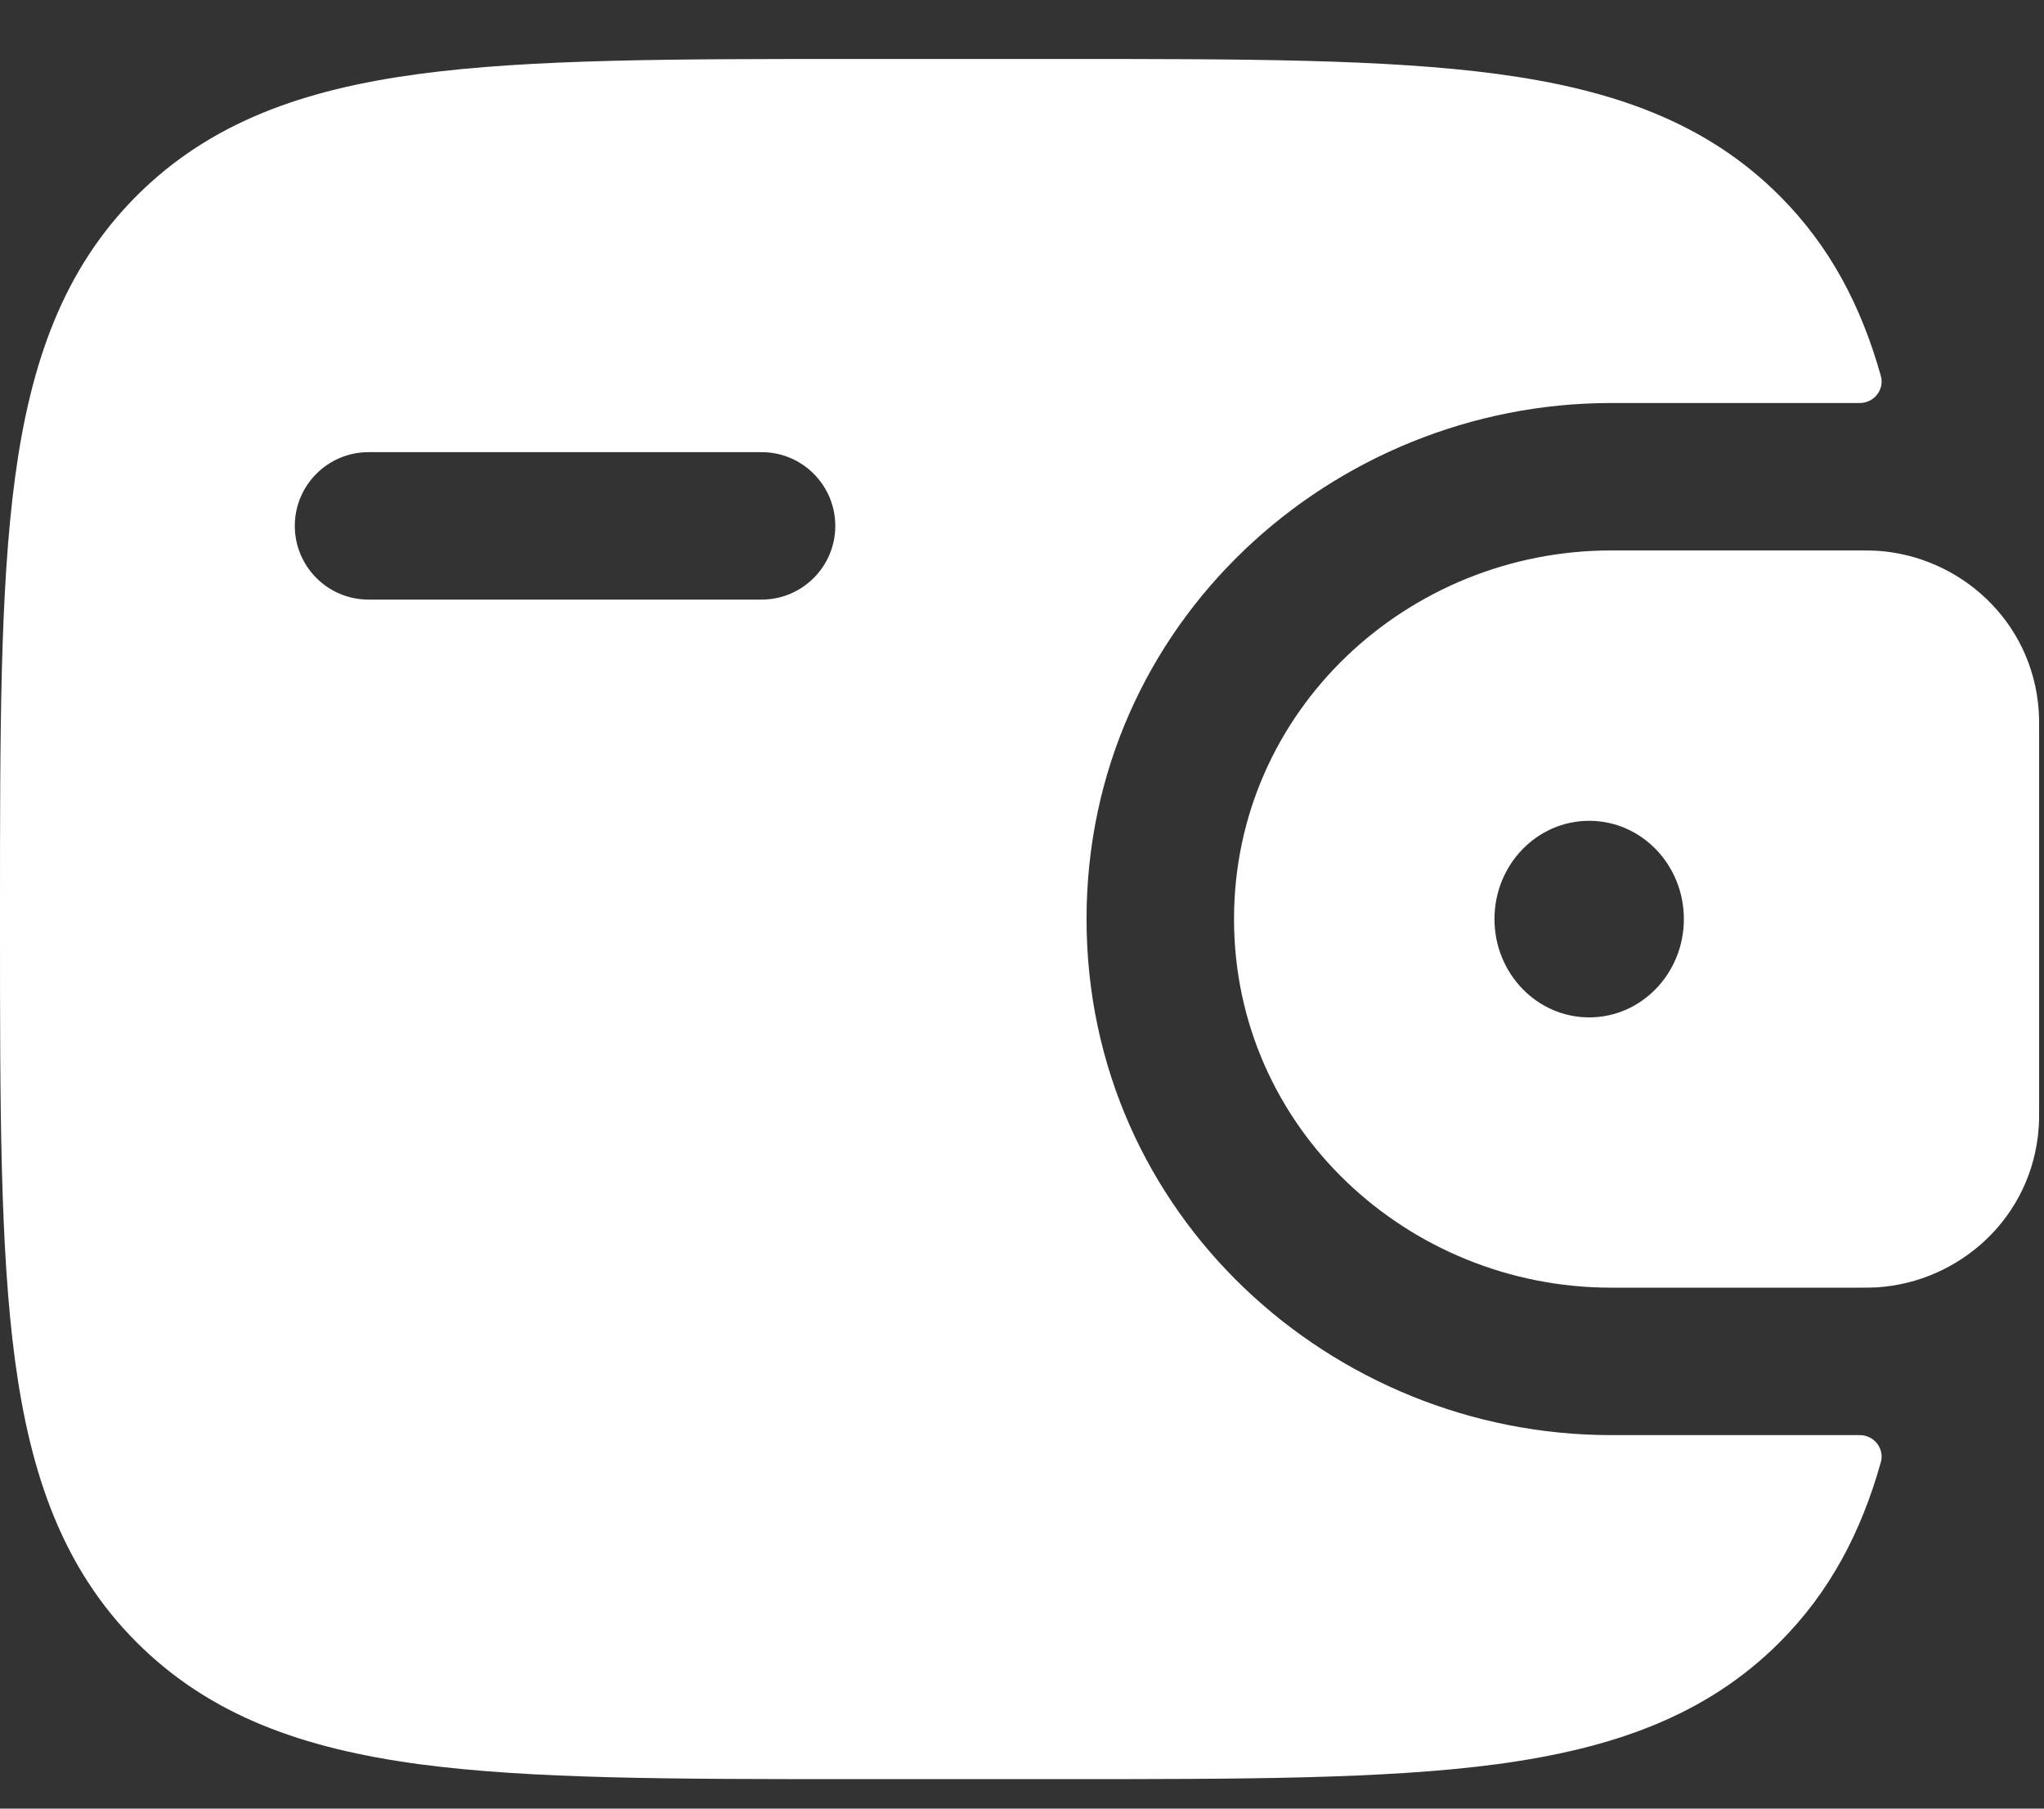
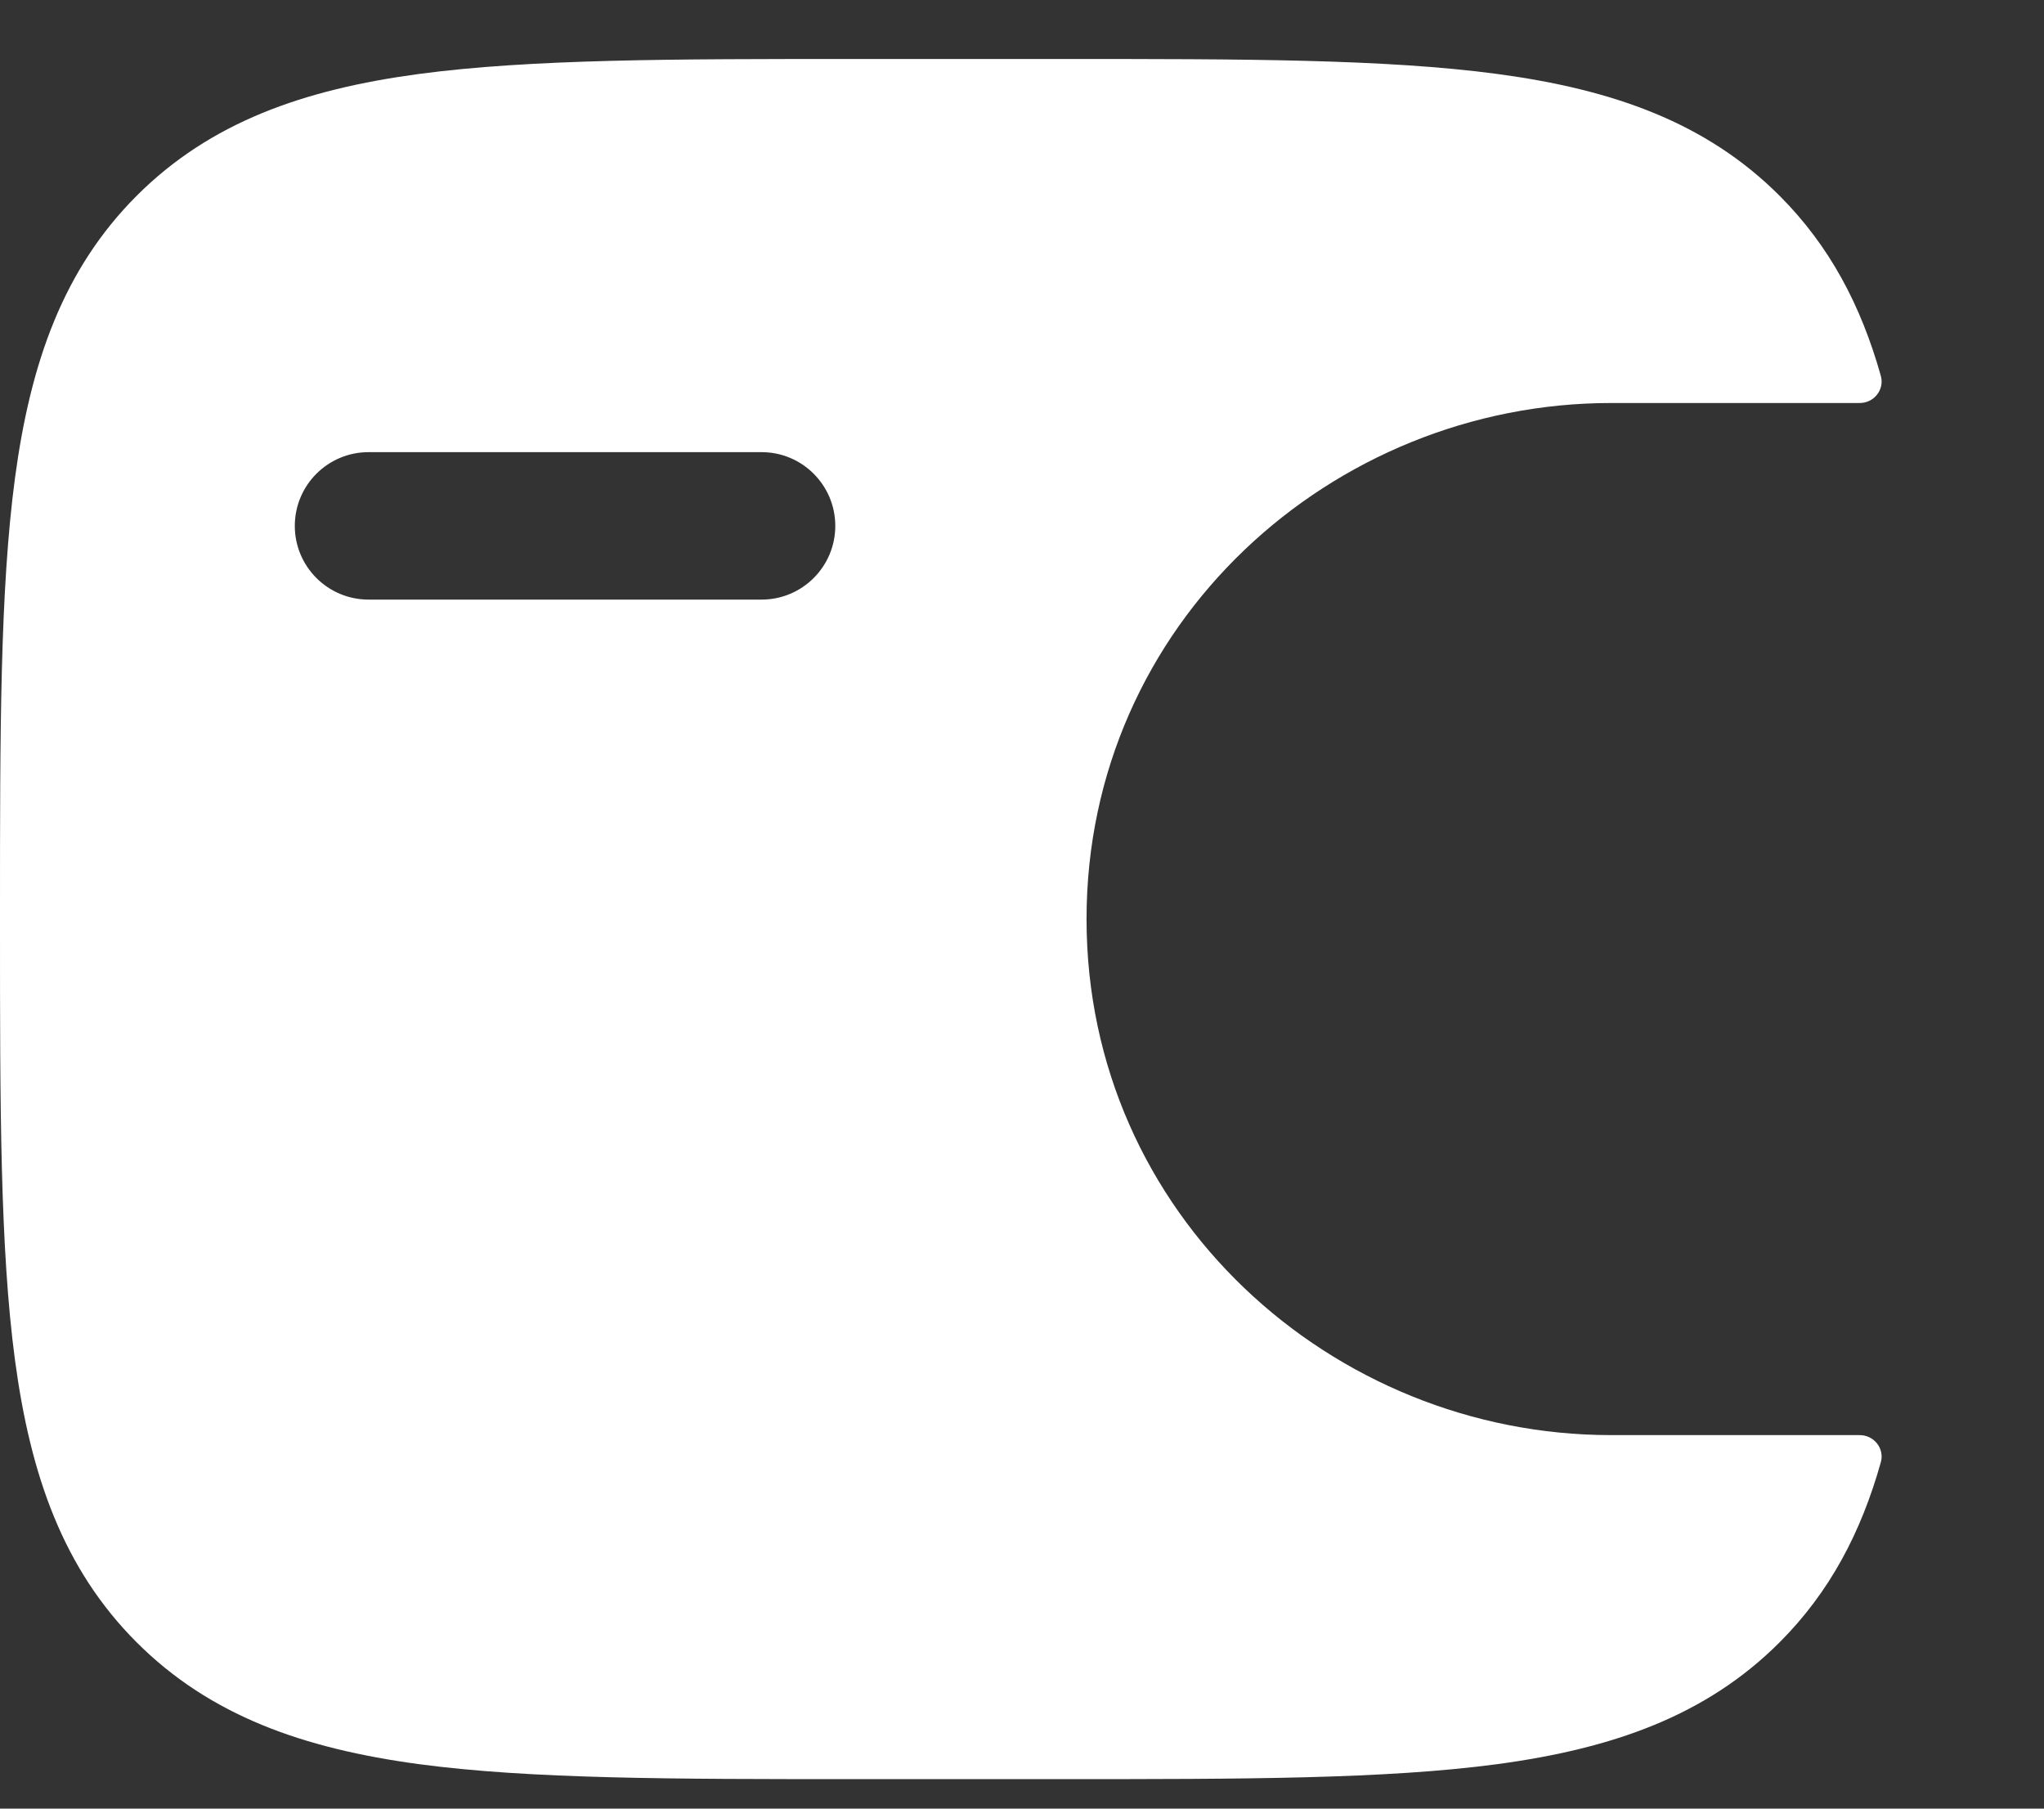
<svg xmlns="http://www.w3.org/2000/svg" width="26" height="23" viewBox="0 0 26 23" fill="none">
  <rect x="0" y="0" width="26" height="23" fill="#333333" stroke="none" />
-   <path fill-rule="evenodd" clip-rule="evenodd" d="M23.876 7.004C23.805 7 23.728 7 23.648 7L23.628 7H20.493C17.908 7 15.697 9.034 15.697 11.688C15.697 14.341 17.908 16.375 20.493 16.375H23.628L23.648 16.375C23.728 16.375 23.805 16.375 23.876 16.371C24.926 16.304 25.854 15.483 25.933 14.335C25.938 14.26 25.938 14.179 25.938 14.104L25.938 14.083V9.292L25.938 9.271C25.938 9.196 25.938 9.115 25.933 9.04C25.854 7.892 24.926 7.071 23.876 7.004ZM20.215 12.938C20.88 12.938 21.419 12.378 21.419 11.688C21.419 10.997 20.88 10.438 20.215 10.438C19.549 10.438 19.01 10.997 19.01 11.688C19.01 12.378 19.549 12.938 20.215 12.938Z" fill="white" />
  <path fill-rule="evenodd" clip-rule="evenodd" d="M23.647 18.25C23.834 18.245 23.975 18.418 23.924 18.597C23.673 19.488 23.275 20.247 22.636 20.886C21.701 21.821 20.514 22.236 19.049 22.434C17.625 22.625 15.805 22.625 13.508 22.625H10.867C8.57 22.625 6.75 22.625 5.326 22.434C3.861 22.236 2.675 21.821 1.739 20.886C0.804 19.951 0.388 18.764 0.191 17.299C-3.5055e-05 15.875 -1.93397e-05 14.055 4.04291e-07 11.758V11.617C-1.94888e-05 9.32 -3.5353e-05 7.5 0.191 6.076C0.388 4.611 0.804 3.425 1.739 2.489C2.675 1.554 3.861 1.138 5.326 0.941C6.75 0.75 8.57 0.75 10.867 0.75L13.508 0.75C15.805 0.75 17.625 0.75 19.049 0.941C20.514 1.138 21.701 1.554 22.636 2.489C23.275 3.128 23.673 3.887 23.924 4.778C23.975 4.957 23.834 5.13 23.647 5.125L20.492 5.125C16.947 5.125 13.821 7.926 13.821 11.688C13.821 15.449 16.947 18.25 20.492 18.25L23.647 18.25ZM4.688 5.75C4.17 5.75 3.75 6.17 3.75 6.688C3.75 7.205 4.17 7.625 4.688 7.625H9.688C10.205 7.625 10.625 7.205 10.625 6.688C10.625 6.17 10.205 5.75 9.688 5.75H4.688Z" fill="white" />
</svg>